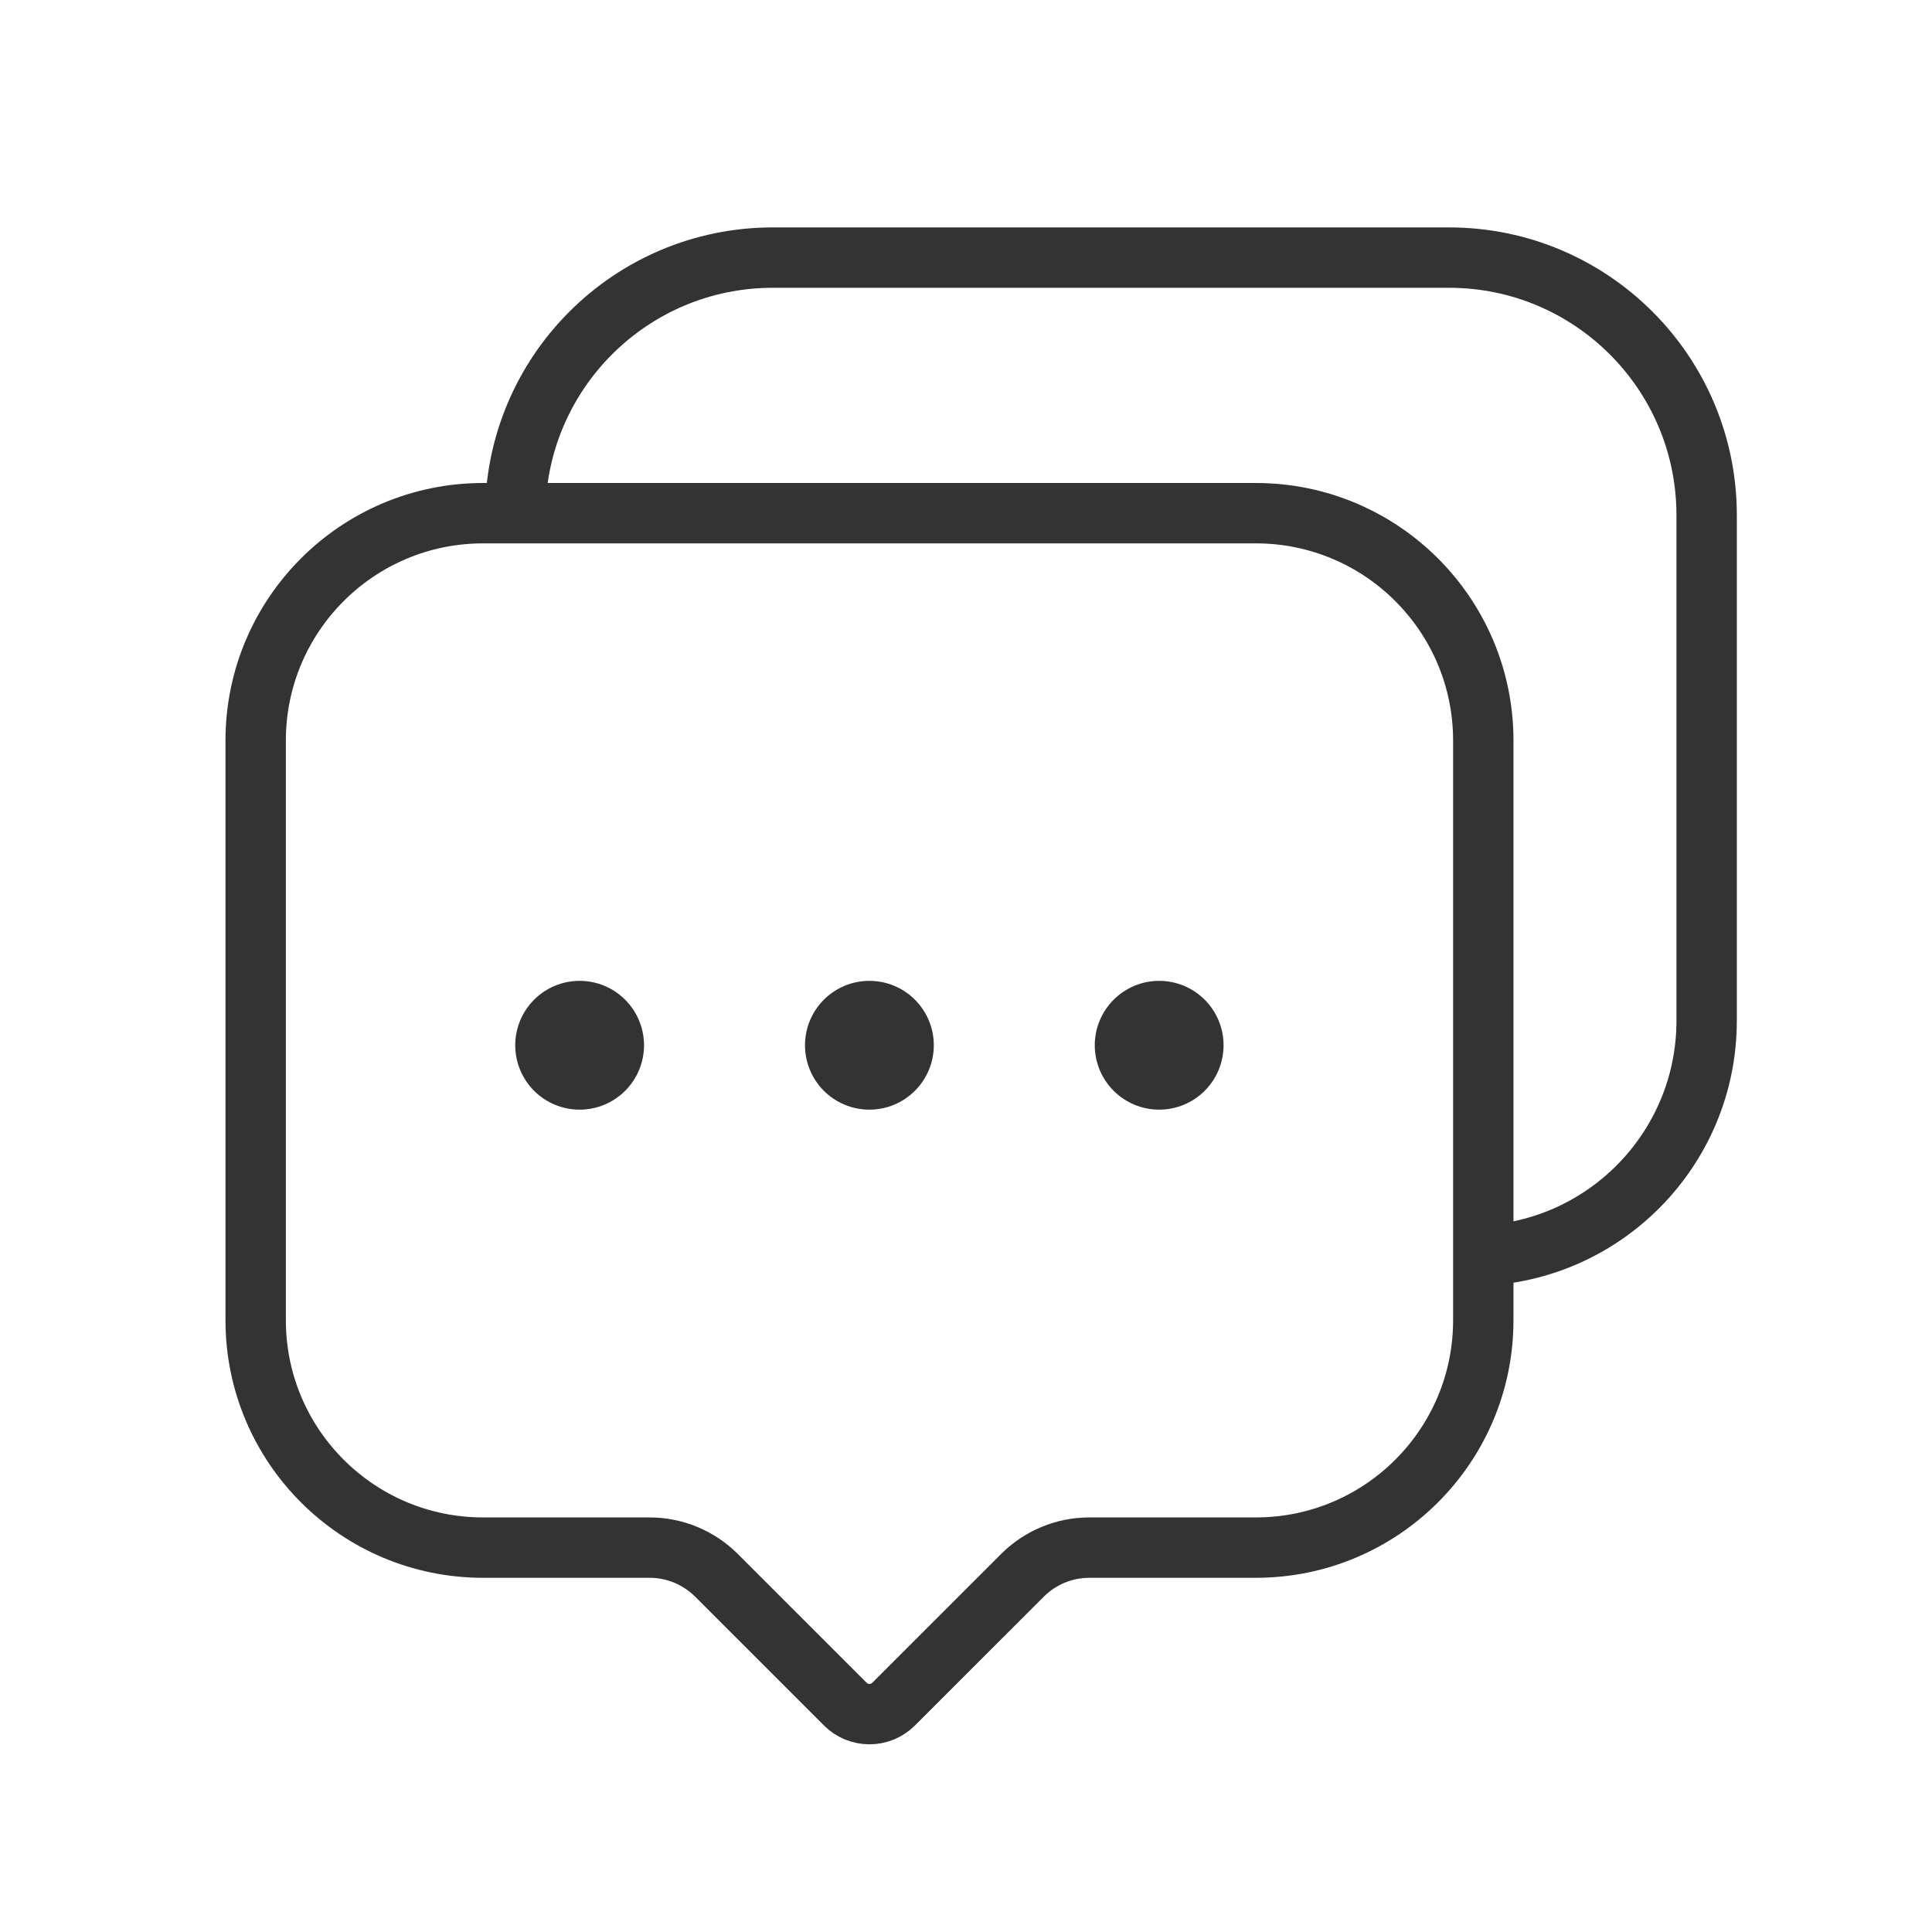
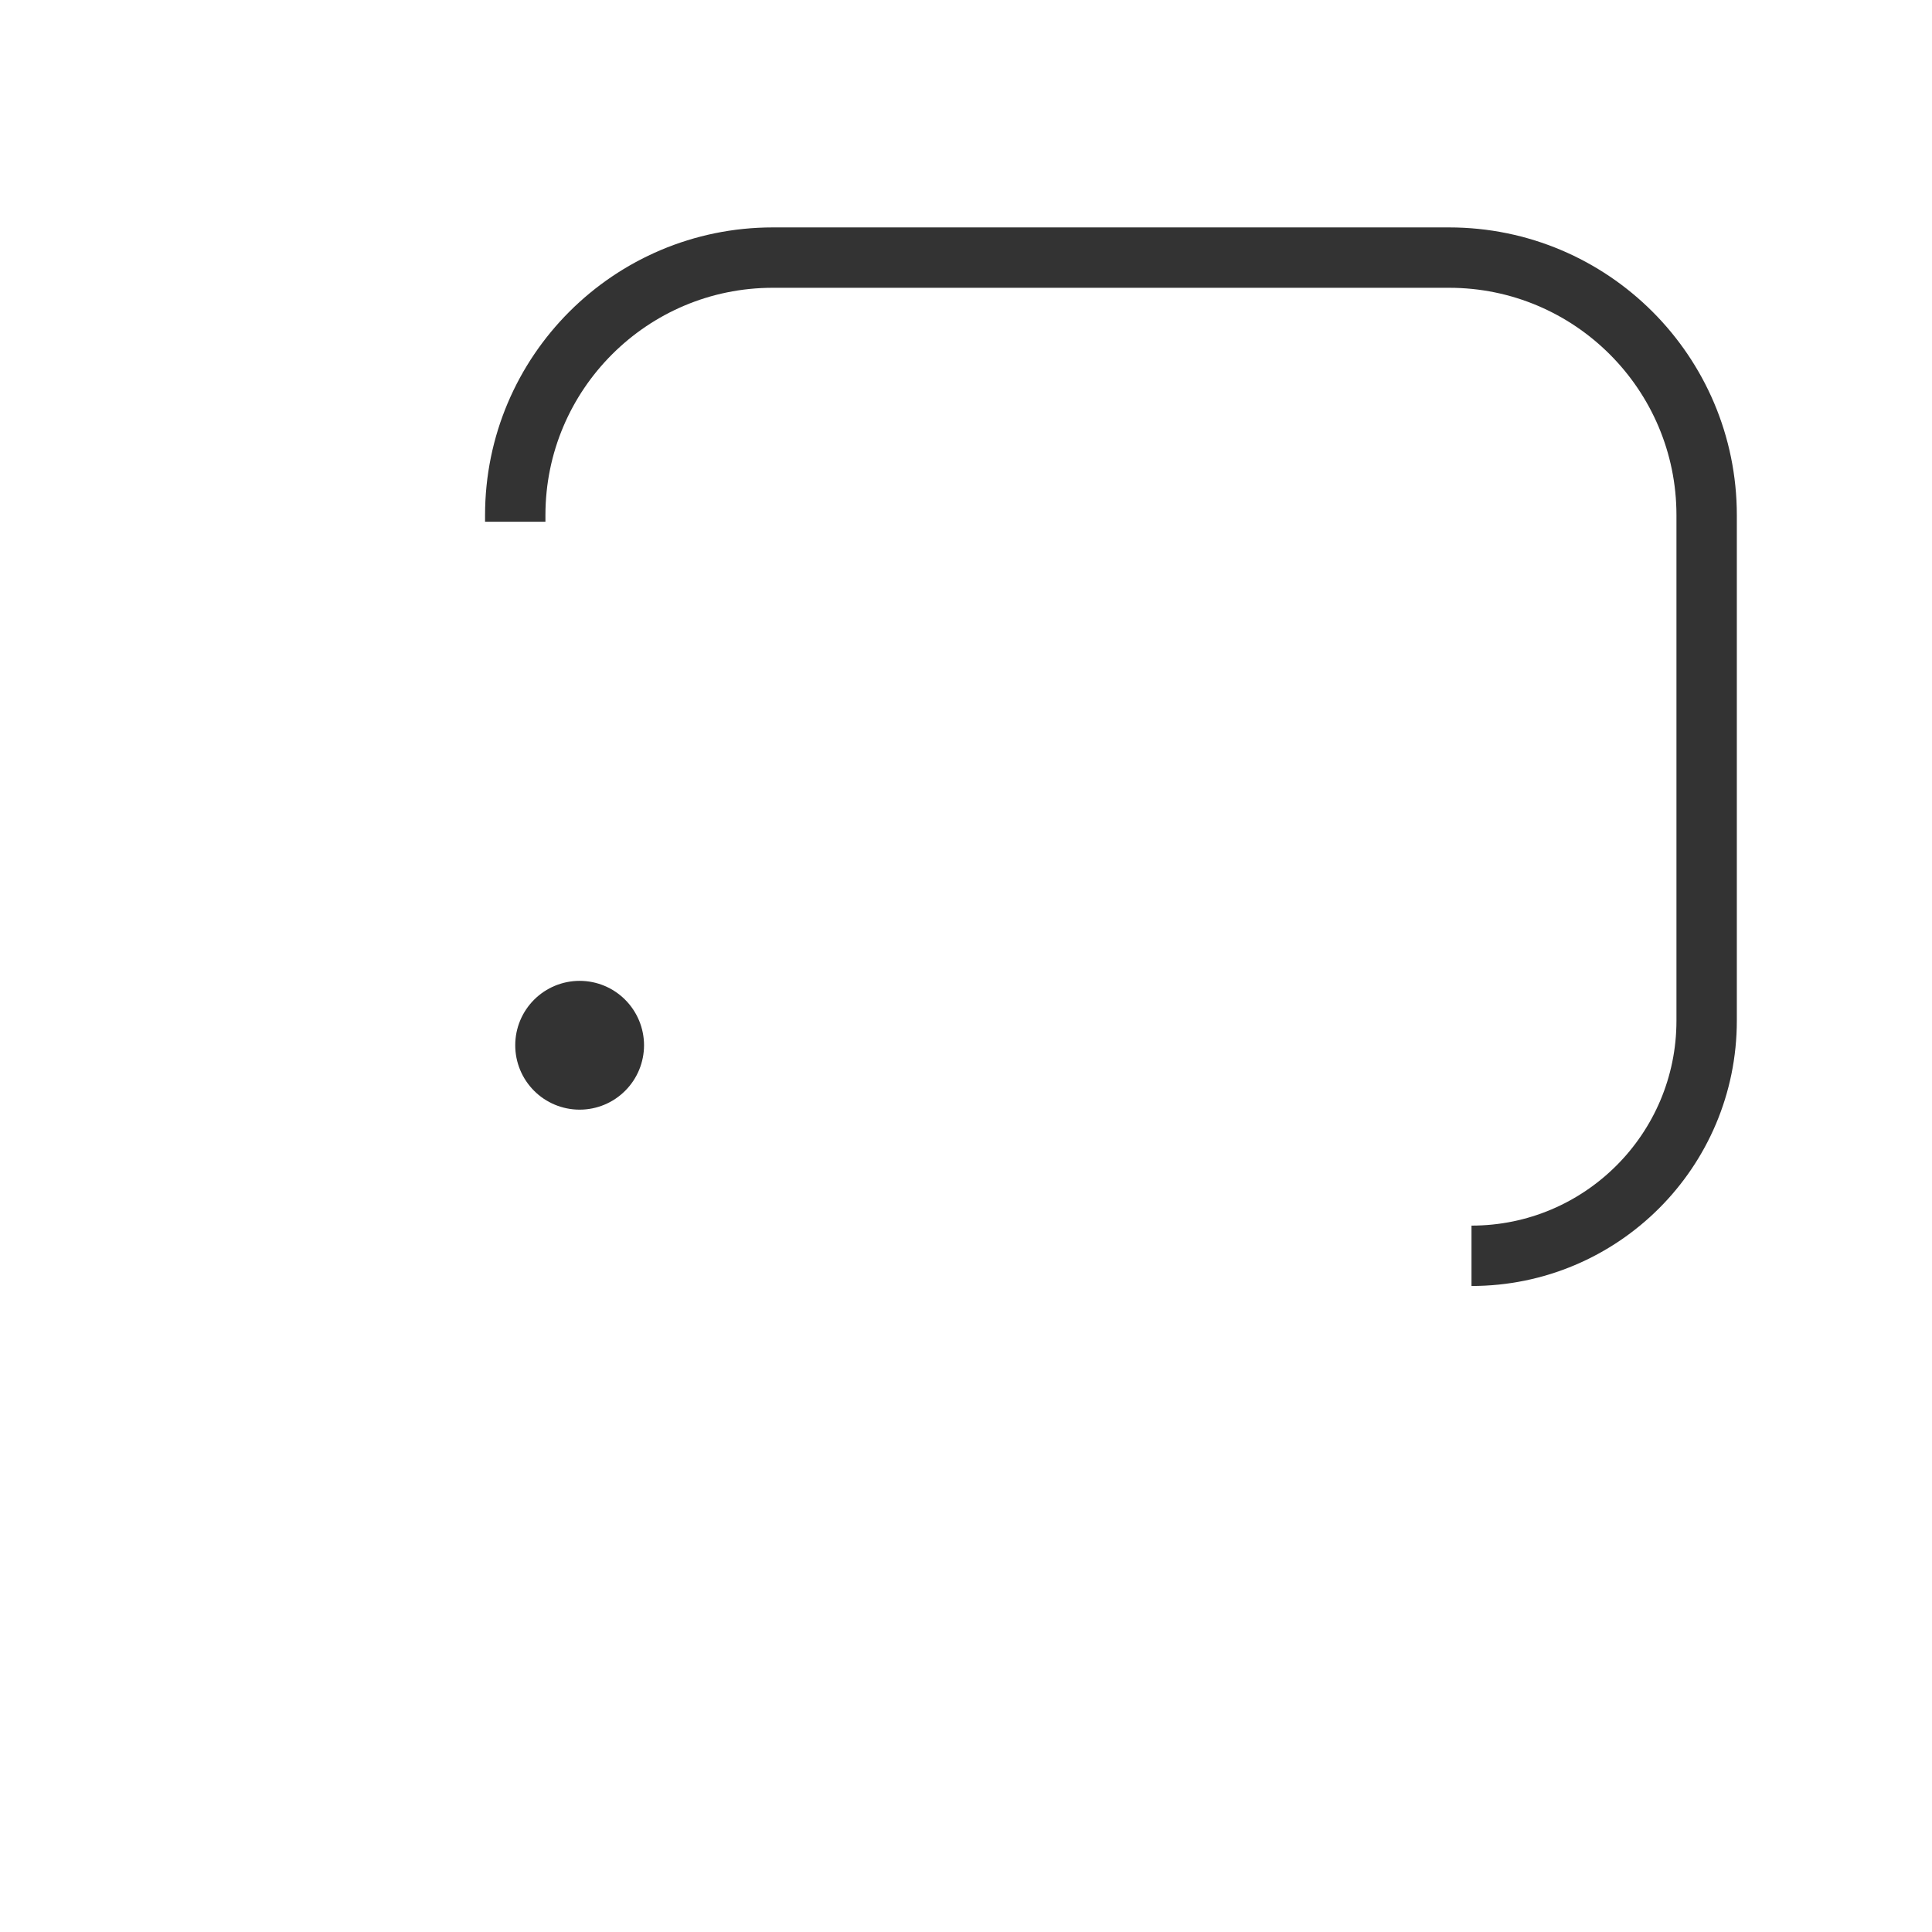
<svg xmlns="http://www.w3.org/2000/svg" width="48" height="48" viewBox="0 0 48 48" fill="none">
-   <path d="M12.002 12.75H31.201C34.322 12.75 36.852 15.28 36.852 18.4V32.8C36.852 35.92 34.322 38.45 31.201 38.45H27.064C26.441 38.45 25.843 38.698 25.402 39.139L22.202 42.338C21.87 42.67 21.333 42.67 21.001 42.338L17.801 39.139C17.36 38.698 16.762 38.45 16.139 38.45H12.002C8.882 38.45 6.352 35.92 6.352 32.8V18.4C6.352 15.28 8.882 12.75 12.002 12.75Z" stroke="#333333" stroke-width="1.5" />
  <path d="M12.801 12.963V12.8C12.801 9.266 15.666 6.4 19.201 6.4H36.001C39.535 6.4 42.401 9.266 42.401 12.8V25.358C42.401 28.585 39.785 31.2 36.559 31.2V31.2" stroke="#333333" stroke-width="1.5" />
-   <path d="M21.602 27.569H21.596C21.172 27.568 20.766 27.399 20.466 27.098C20.167 26.798 20 26.391 20 25.967C20 25.543 20.169 25.137 20.469 24.837C20.769 24.537 21.176 24.369 21.6 24.369C22.024 24.369 22.431 24.537 22.731 24.837C23.031 25.137 23.2 25.543 23.2 25.967C23.201 26.391 23.033 26.798 22.733 27.098C22.434 27.399 22.028 27.568 21.604 27.569H21.602Z" fill="#333333" />
-   <path d="M28.803 27.569H28.795C28.371 27.568 27.965 27.399 27.666 27.098C27.366 26.798 27.199 26.391 27.199 25.967C27.2 25.543 27.369 25.137 27.669 24.837C27.969 24.537 28.375 24.369 28.799 24.369C29.223 24.369 29.63 24.537 29.93 24.837C30.23 25.137 30.399 25.543 30.399 25.967C30.4 26.391 30.232 26.798 29.933 27.098C29.634 27.399 29.227 27.568 28.803 27.569Z" fill="#333333" />
  <path d="M14.405 27.569H14.397C13.973 27.568 13.566 27.399 13.267 27.098C12.968 26.798 12.8 26.391 12.801 25.967C12.801 25.543 12.97 25.137 13.27 24.837C13.57 24.537 13.977 24.369 14.401 24.369C14.825 24.369 15.231 24.537 15.531 24.837C15.831 25.137 16 25.543 16.001 25.967C16.001 26.391 15.834 26.798 15.534 27.098C15.235 27.399 14.829 27.568 14.405 27.569Z" fill="#333333" />
</svg>